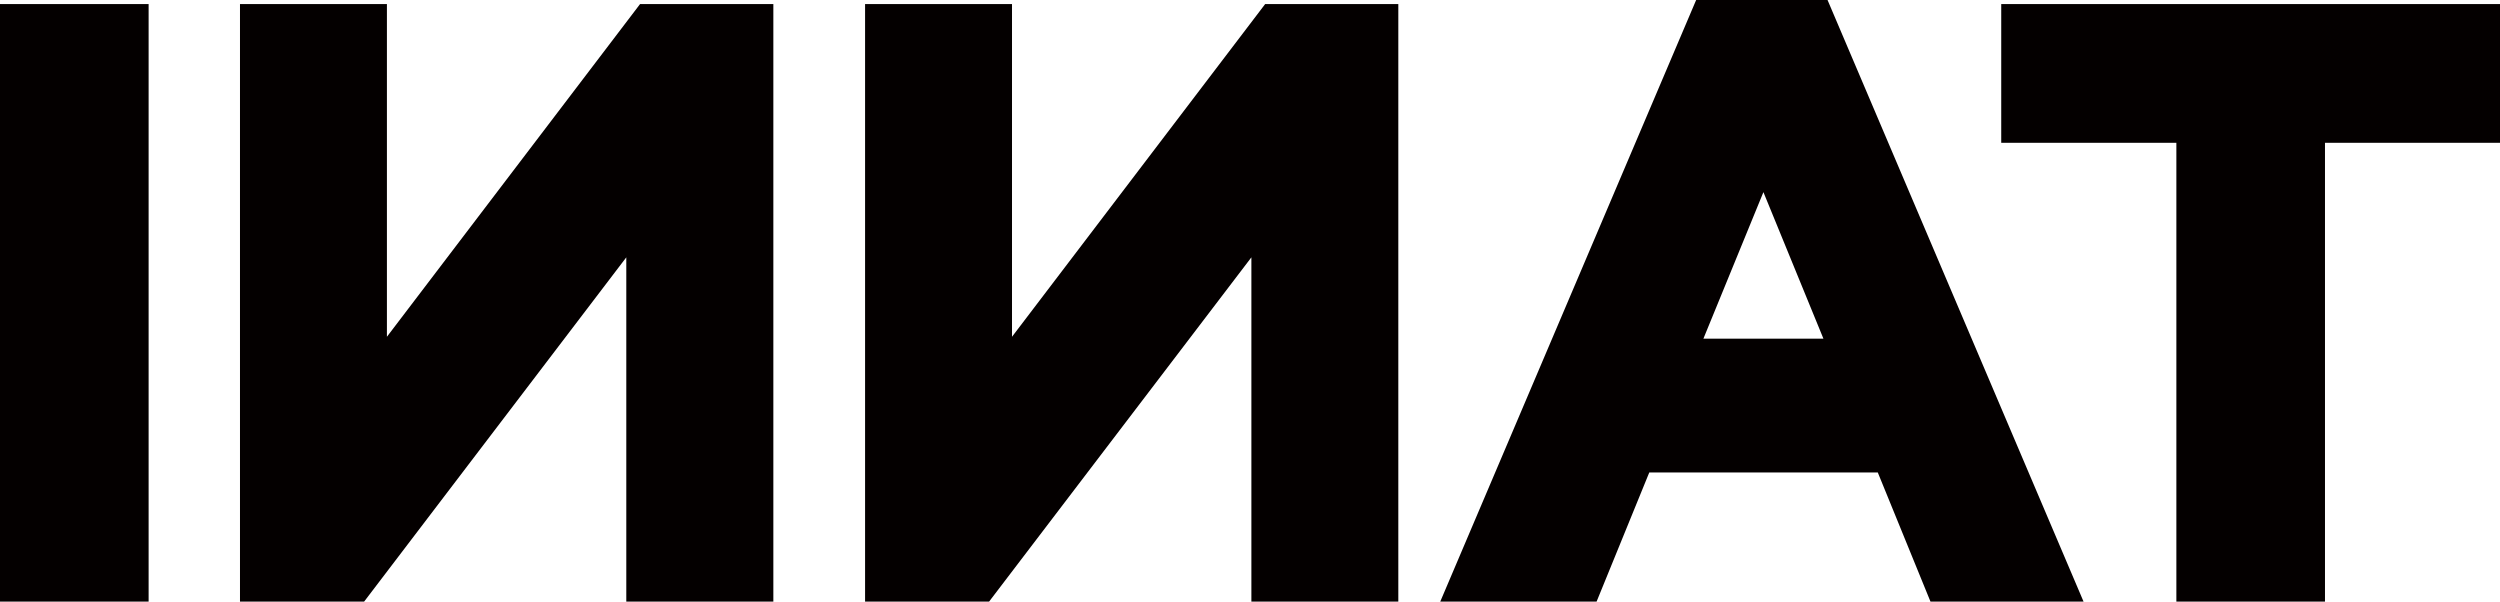
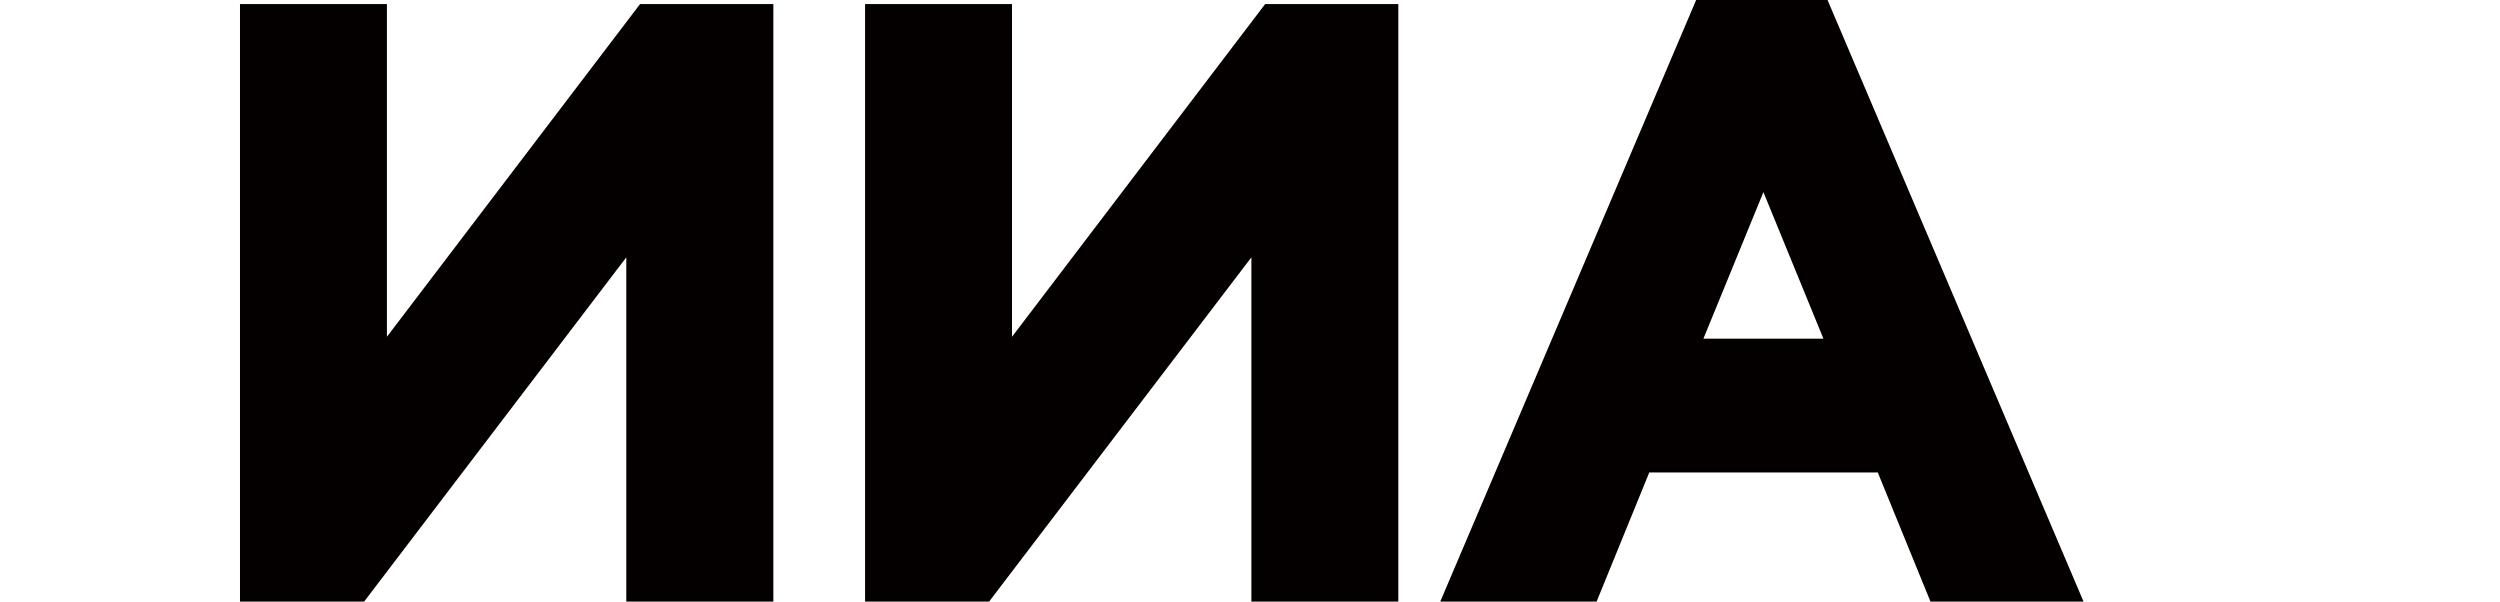
<svg xmlns="http://www.w3.org/2000/svg" id="_レイヤー_1" viewBox="0 0 207.41 49.91">
  <defs>
    <style>.cls-1{fill:#040000;}</style>
  </defs>
  <polygon class="cls-1" points="116.01 49.91 116.01 .34 104.96 .34 83.96 27.94 83.96 .34 71.77 .34 71.77 49.91 82.06 49.91 103.82 21.35 103.82 49.91 116.01 49.91" />
-   <path class="cls-1" d="m140.72,0l-21.23,49.91h12.97l4.37-10.71h18.96l4.37,10.71h12.7L151.62,0h-10.89Zm.6,28.1l4.98-12.16,4.98,12.16h-9.97Z" />
-   <polygon class="cls-1" points="207.41 .34 166.03 .34 166.03 11.85 180.56 11.85 180.56 49.91 192.89 49.91 192.89 11.85 207.41 11.85 207.41 .34" />
-   <rect class="cls-1" y=".34" width="12.33" height="49.57" />
+   <path class="cls-1" d="m140.72,0l-21.23,49.91h12.97l4.37-10.71h18.96l4.37,10.71h12.7L151.62,0h-10.89Zm.6,28.1l4.98-12.16,4.98,12.16Z" />
  <polygon class="cls-1" points="64.16 49.91 64.16 .34 53.1 .34 32.1 27.94 32.1 .34 19.91 .34 19.91 49.91 30.21 49.91 51.96 21.35 51.96 49.91 64.16 49.91" />
</svg>